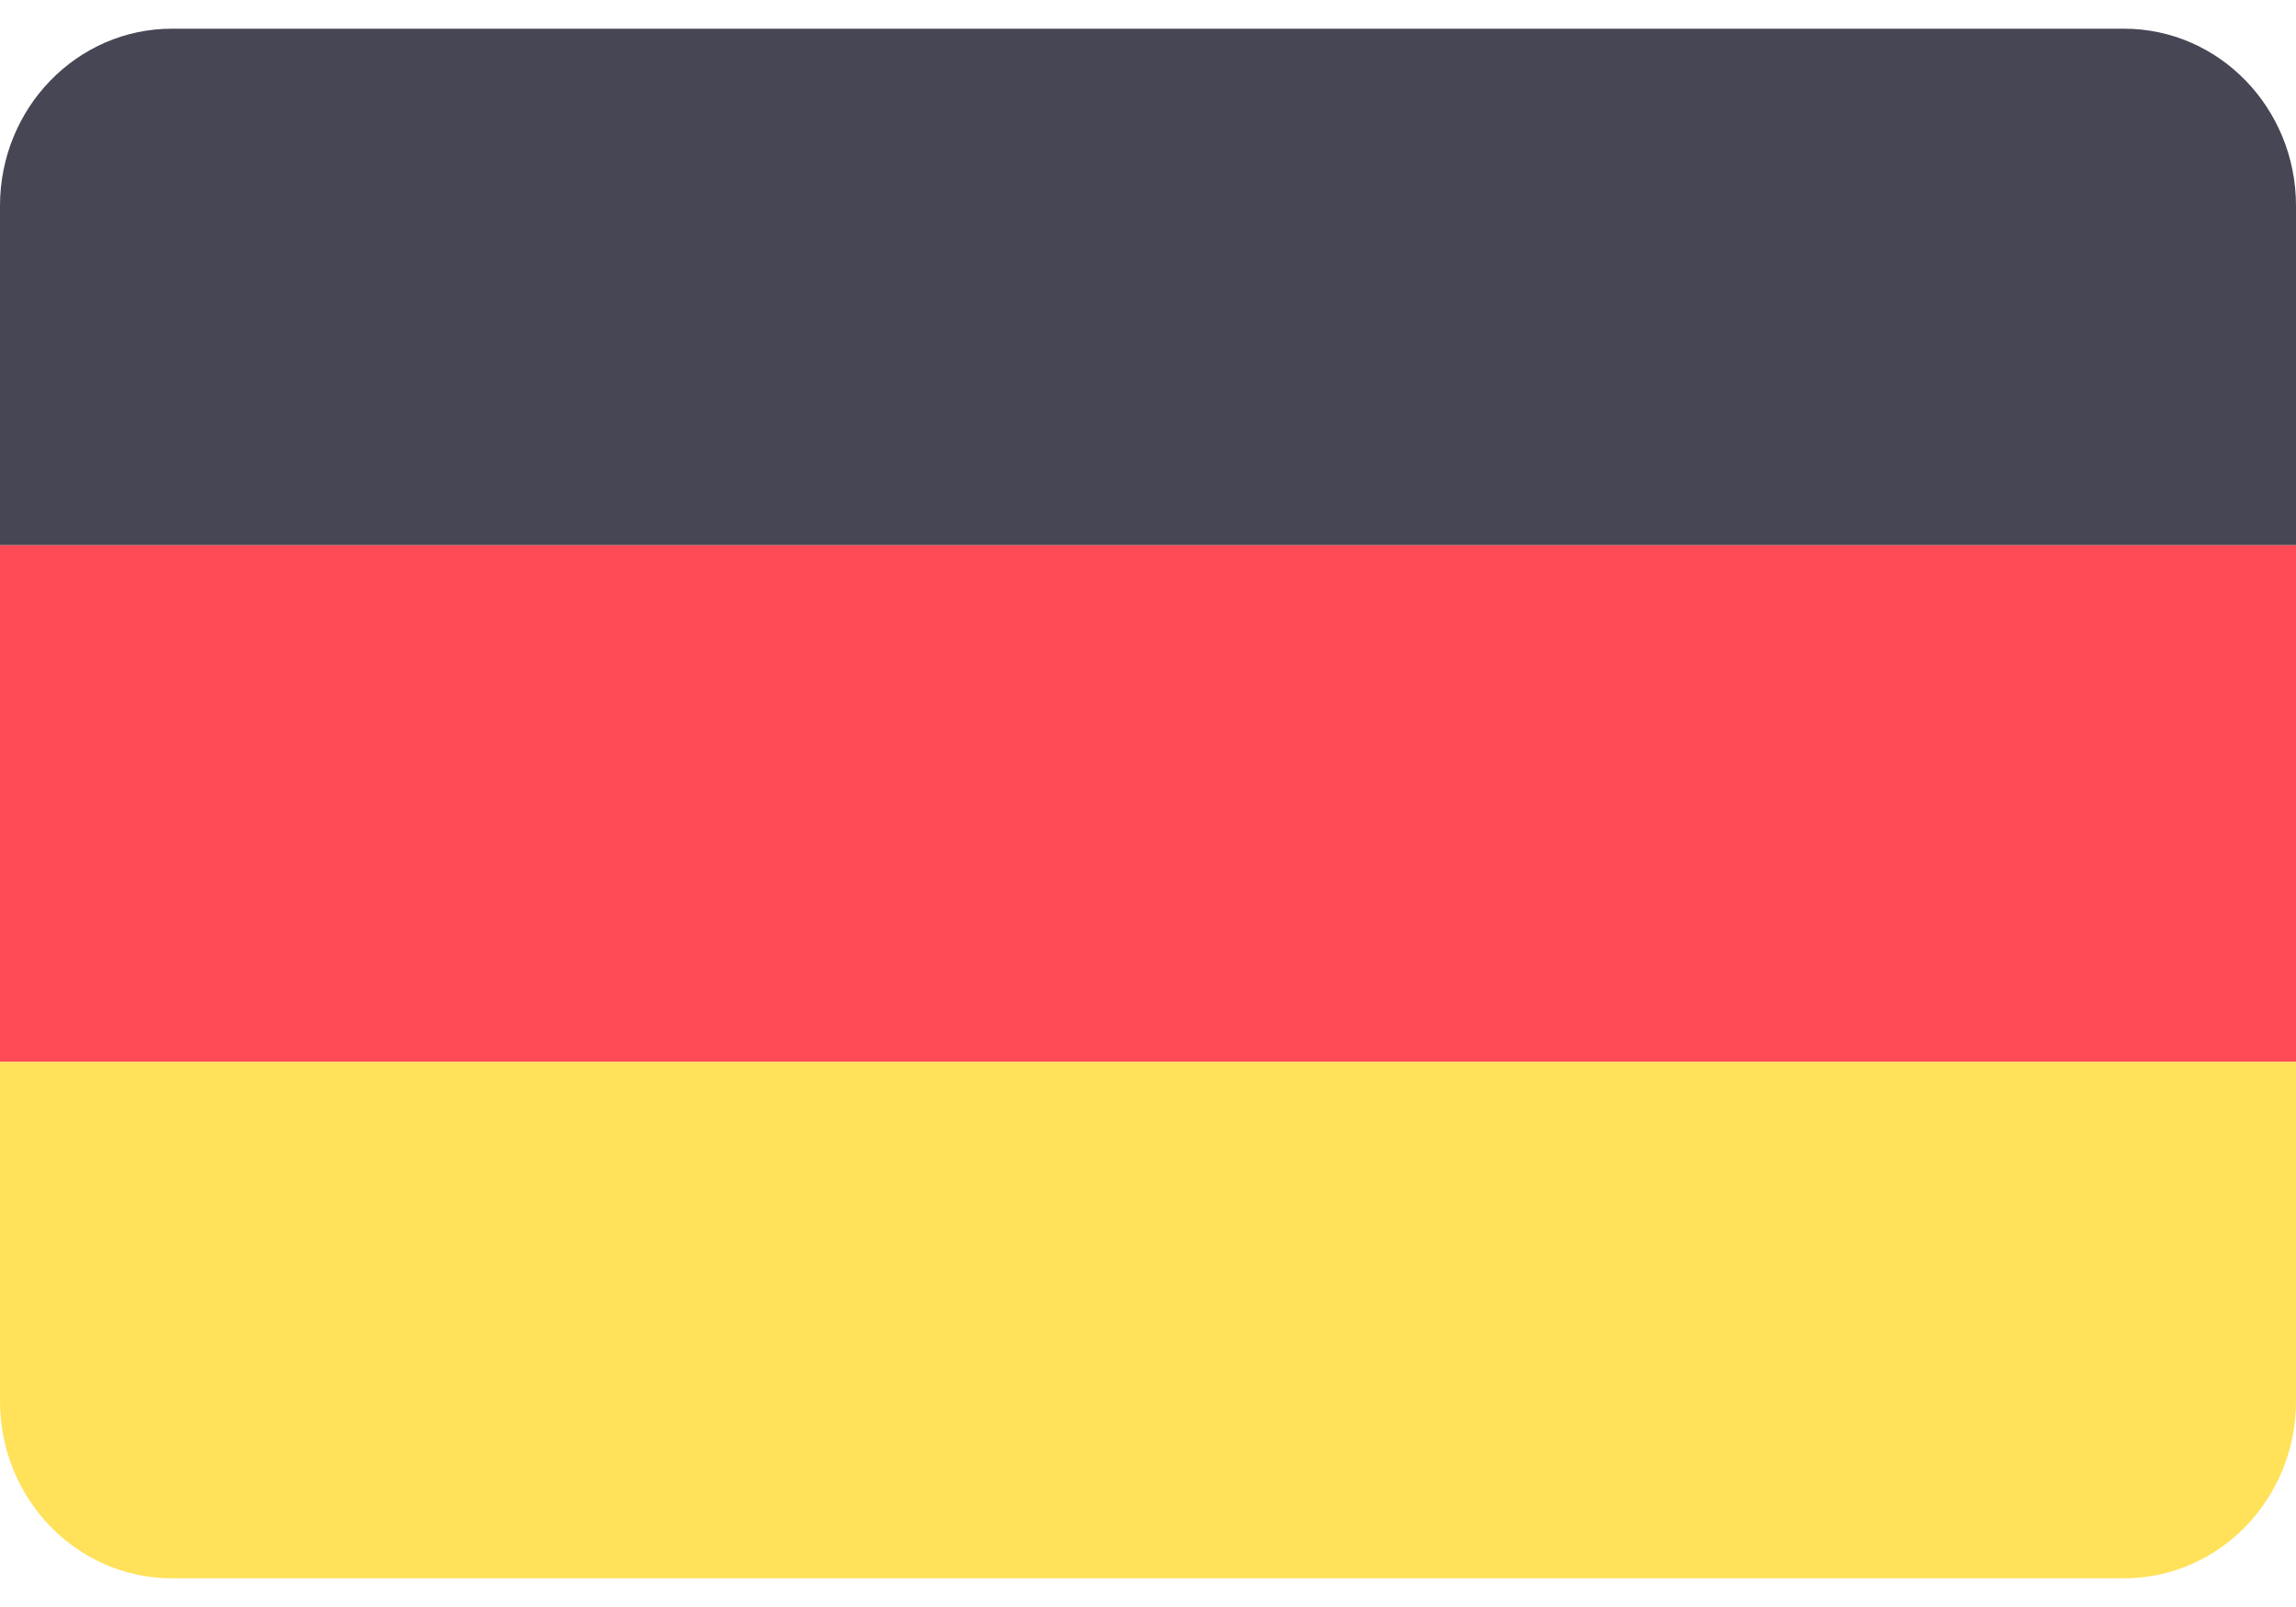
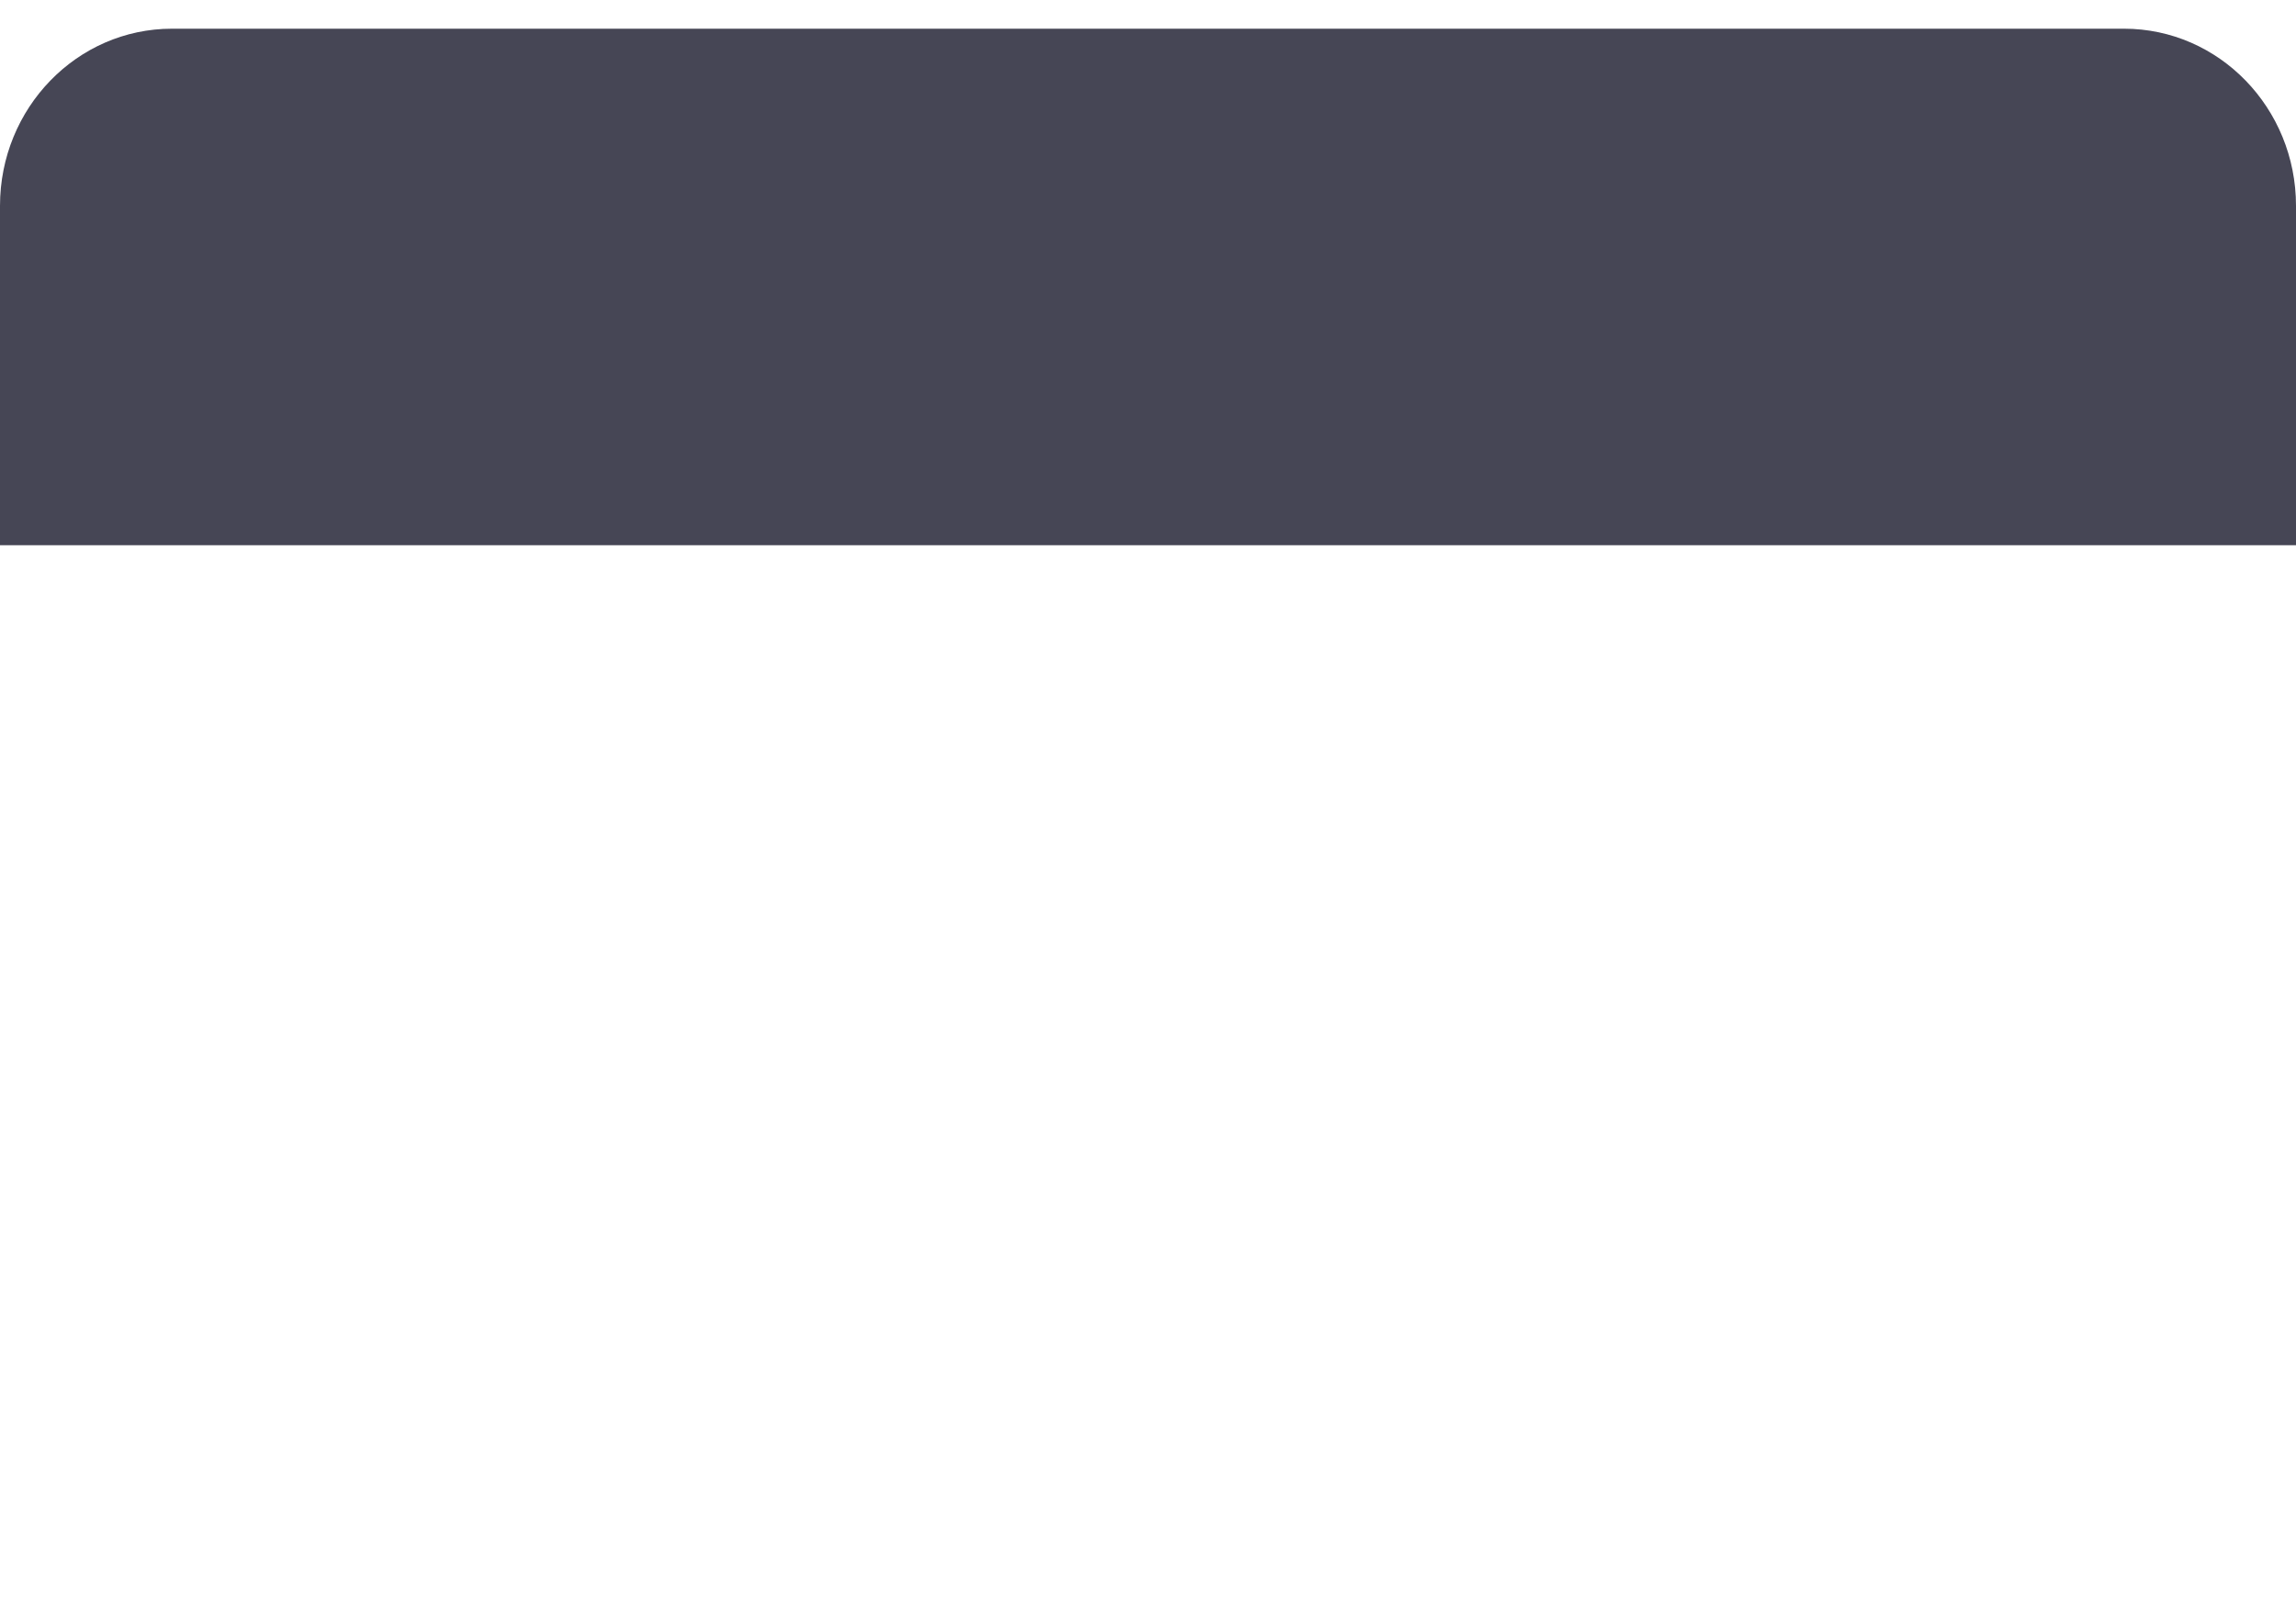
<svg xmlns="http://www.w3.org/2000/svg" width="40" height="28" viewBox="0 0 40 28" fill="none">
  <path d="M37.004 0.5H2.996C1.341 0.5 0 1.882 0 3.586V9.5H40V3.586C40 1.882 38.659 0.5 37.004 0.5Z" fill="#464655" />
-   <path d="M0 24.414C0 26.118 1.341 27.5 2.996 27.5H37.004C38.659 27.5 40 26.118 40 24.414V18.5H0V24.414Z" fill="#FFE15A" />
-   <path d="M40 9.5H0V18.499H40V9.5Z" fill="#FF4B55" />
</svg>